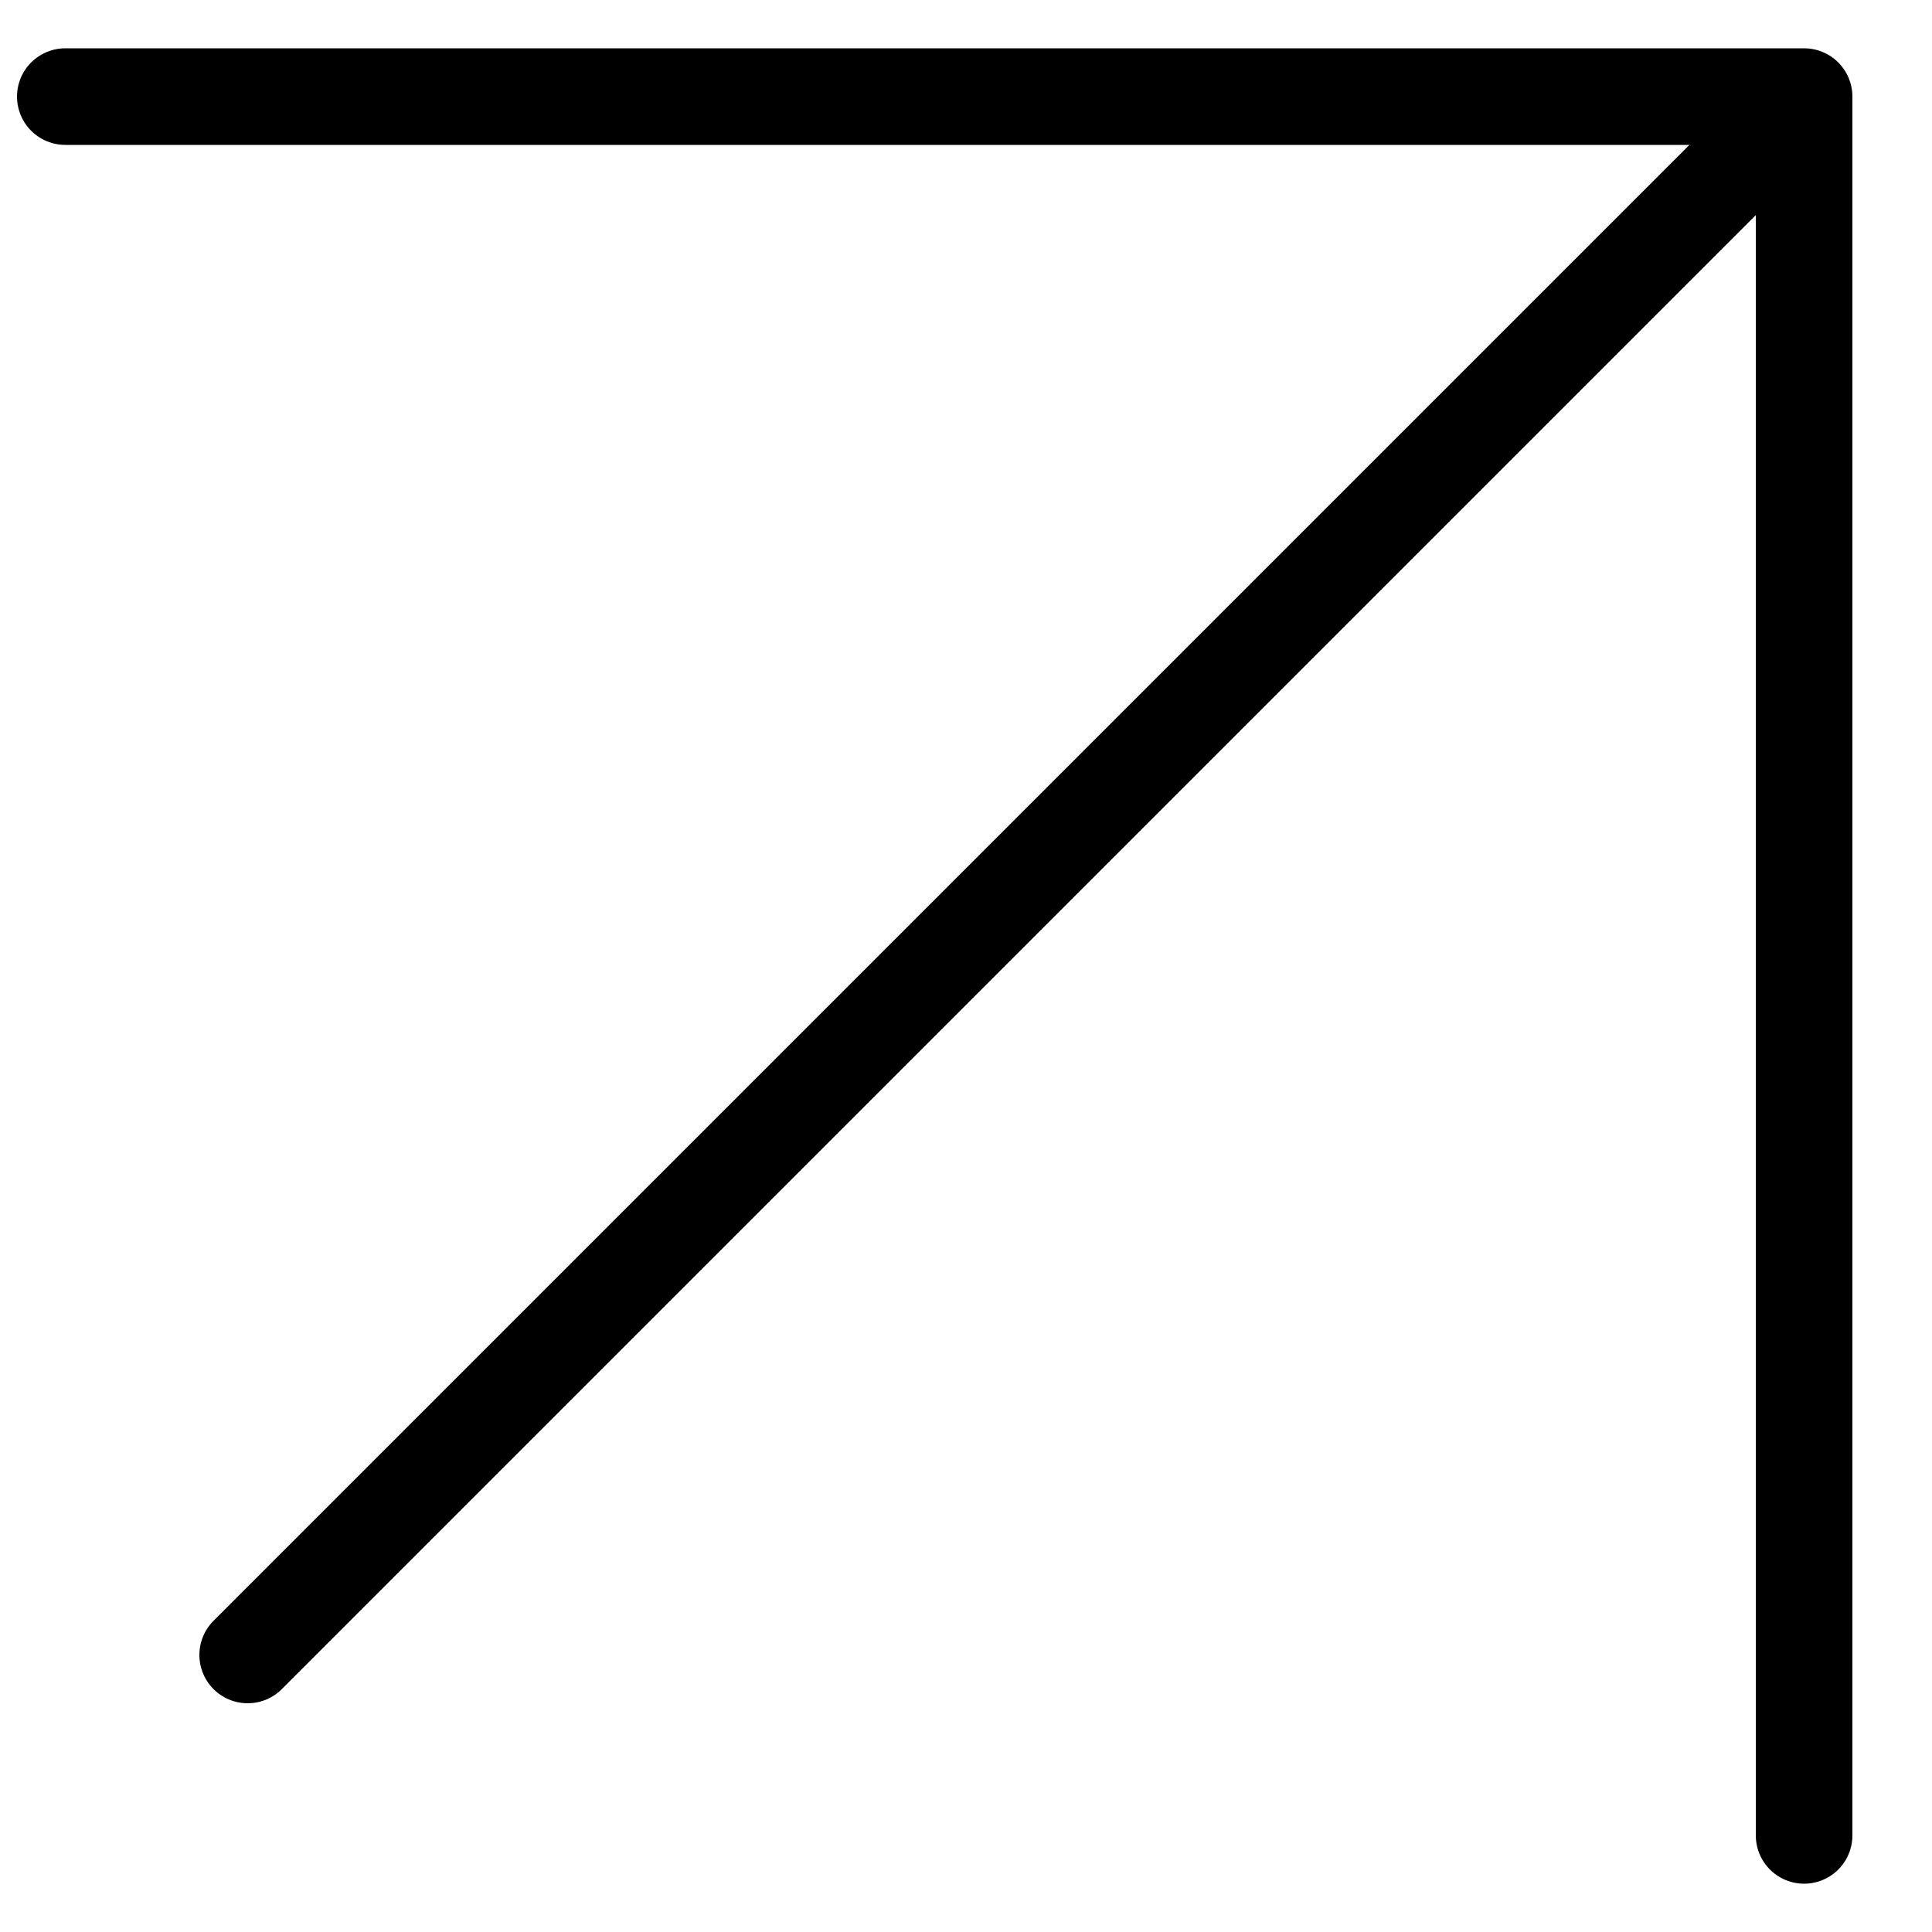
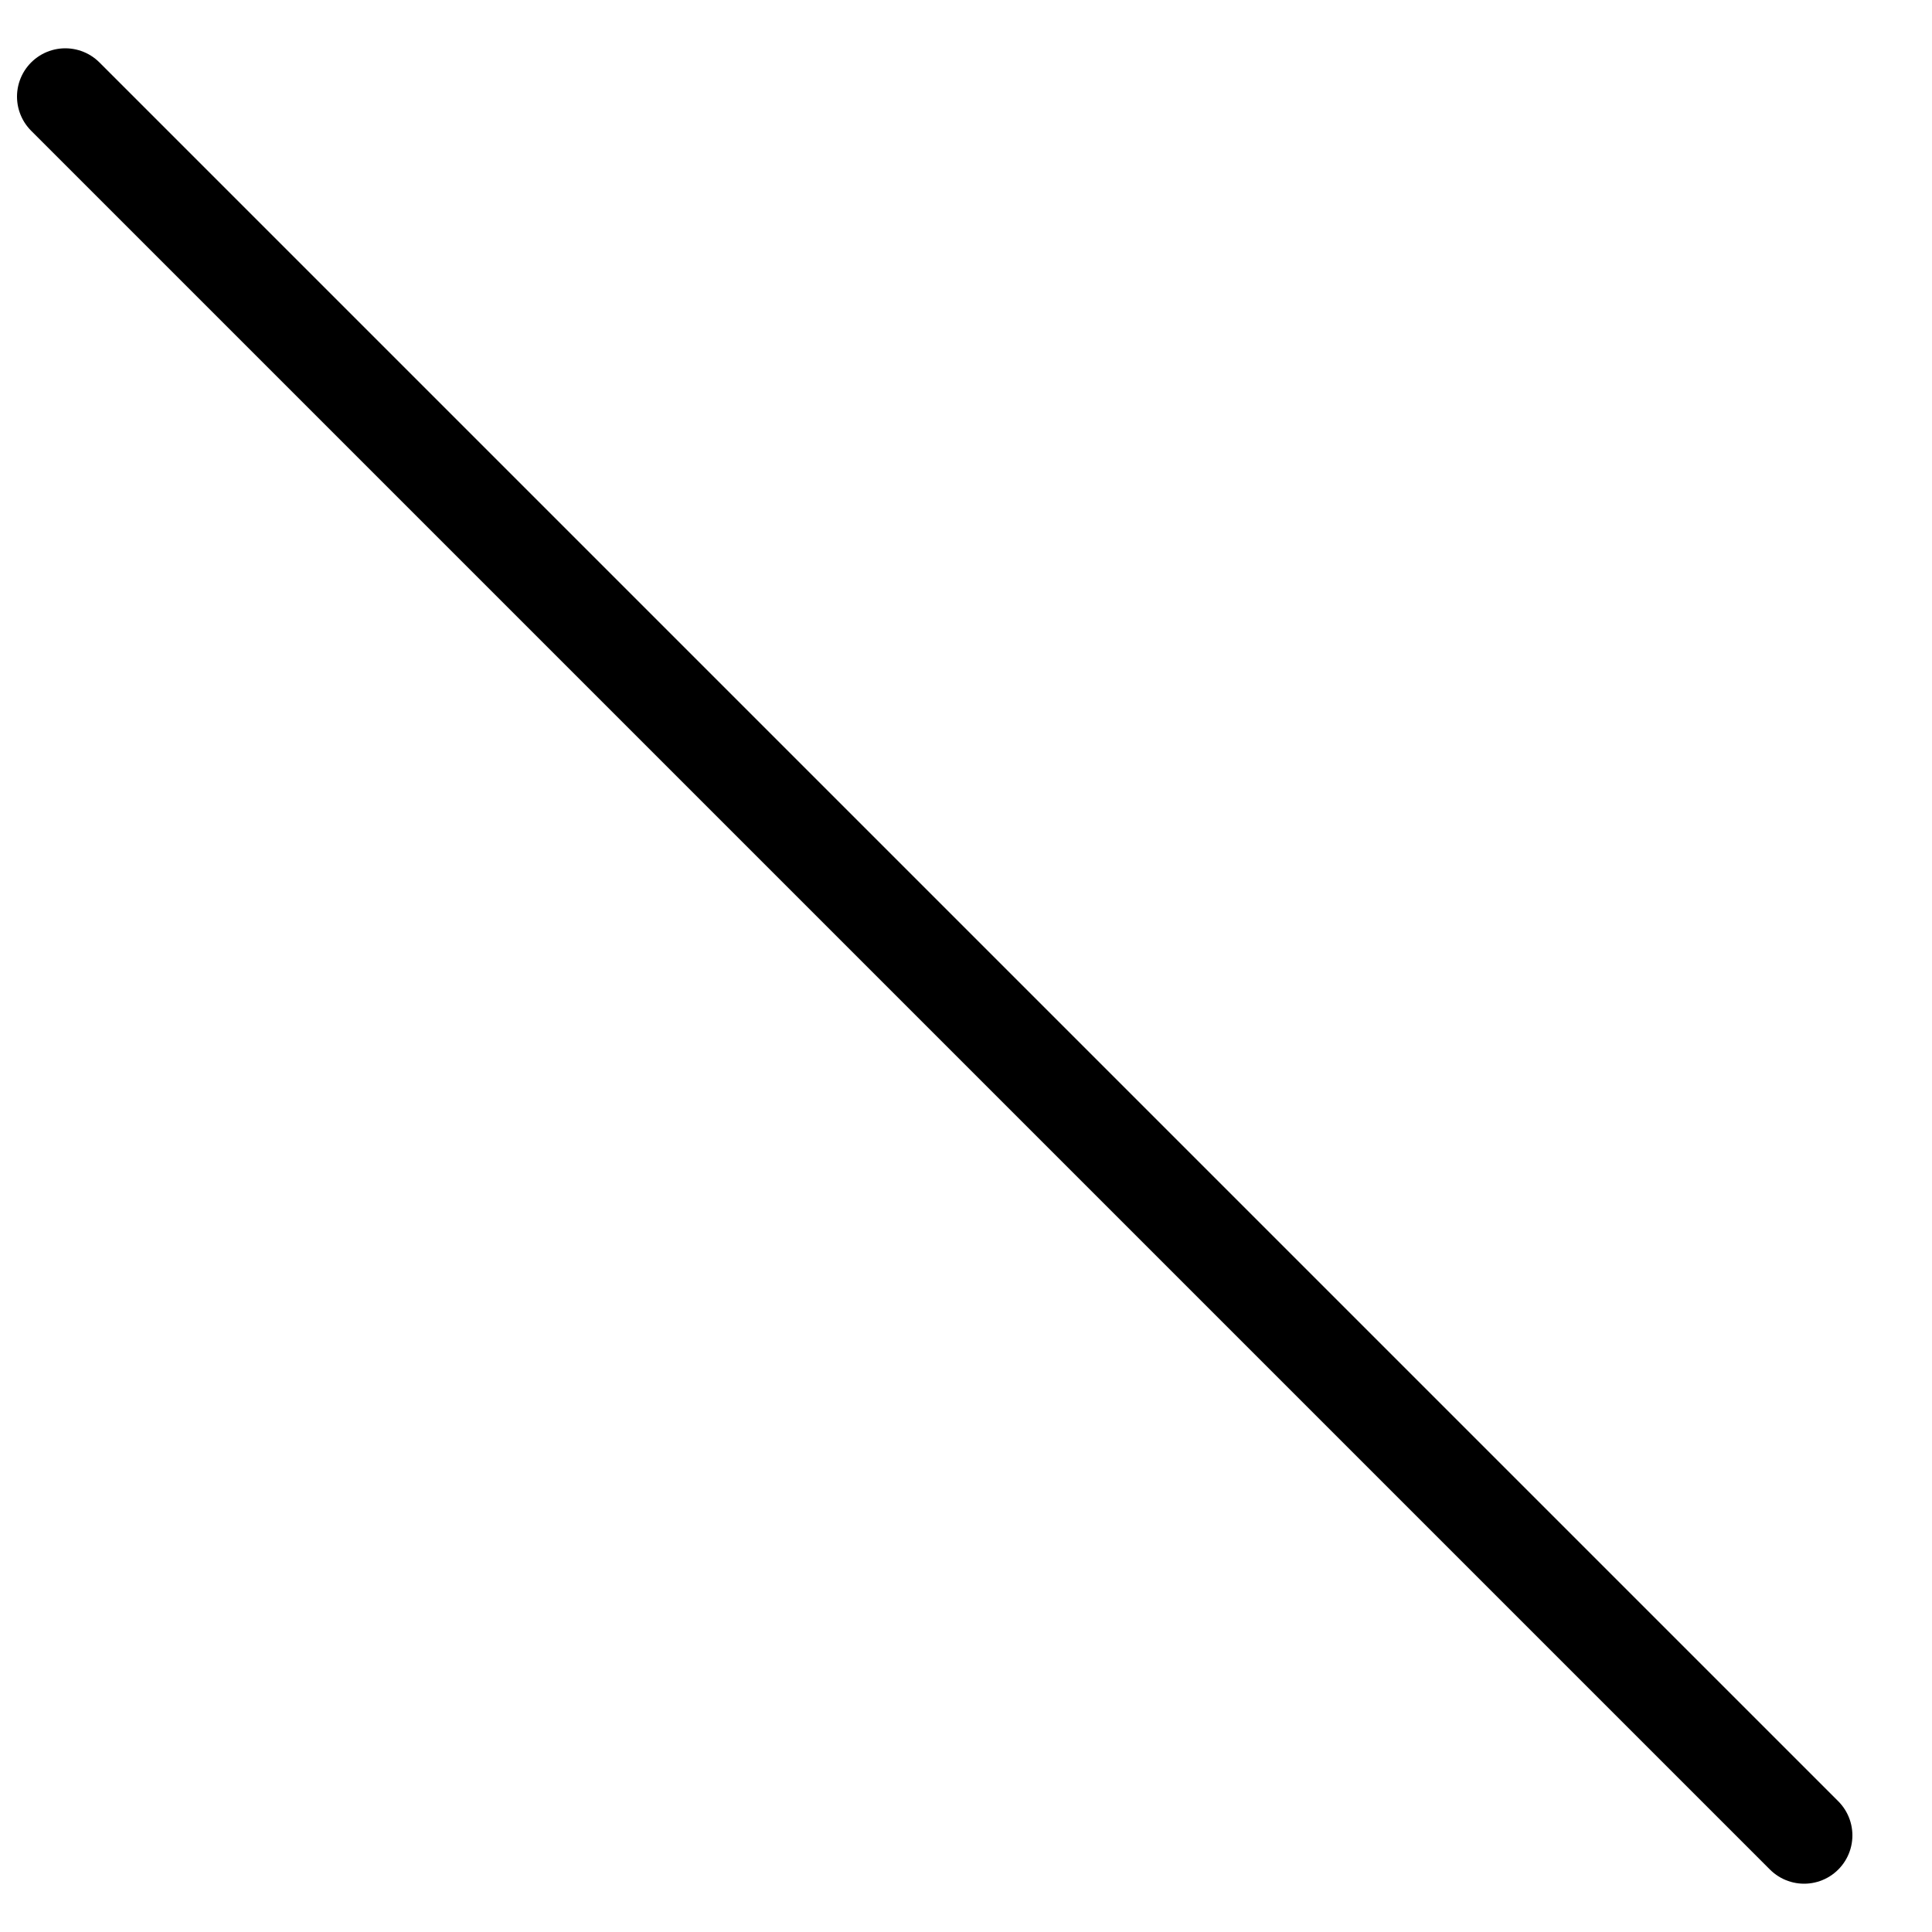
<svg xmlns="http://www.w3.org/2000/svg" width="20" height="20" viewBox="0 0 20 20" fill="none">
-   <path d="M2.564 17.132L18.63 1.066" stroke="black" stroke-linecap="round" stroke-linejoin="round" />
-   <path d="M18.676 19L18.676 1L0.676 1" stroke="black" stroke-linecap="round" stroke-linejoin="round" />
+   <path d="M18.676 19L0.676 1" stroke="black" stroke-linecap="round" stroke-linejoin="round" />
</svg>